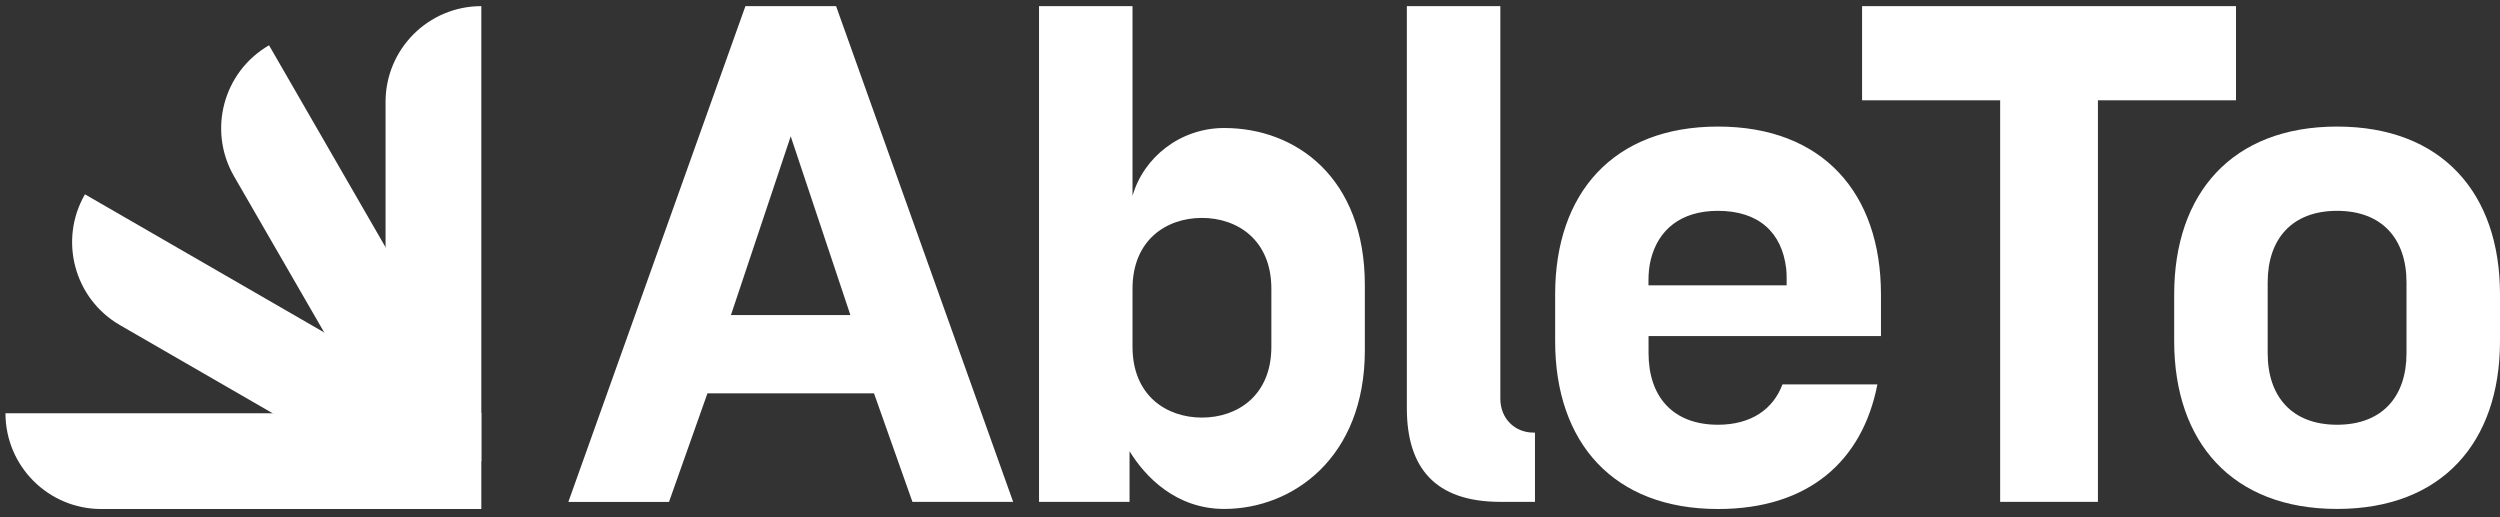
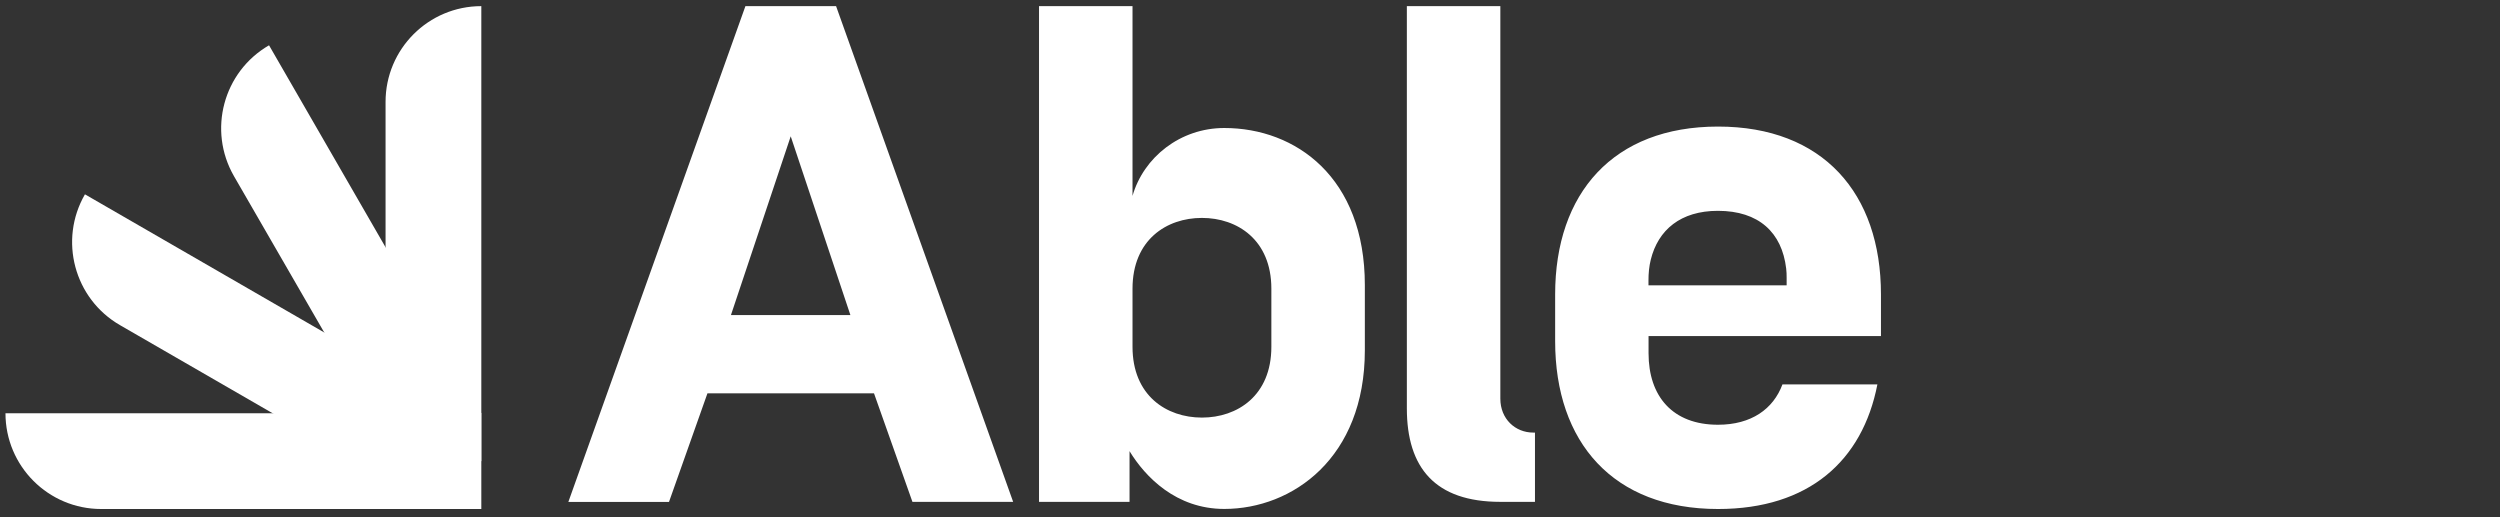
<svg xmlns="http://www.w3.org/2000/svg" width="174px" height="36px" viewBox="0 0 174 36" version="1.1">
  <rect x="0" y="0" width="174" height="36" fill="#333333" stroke="none" />
  <title>AbletoBlanco</title>
  <g id="Home" stroke="none" stroke-width="1" fill="none" fill-rule="evenodd">
    <g id="all-clients" transform="translate(-4254, -229)" fill="#FFFFFF" fill-rule="nonzero">
      <g id="AbletoBlanco" transform="translate(4254.381, 229.427)">
        <path d="M48.856,26.952 L46.181,34.507 L39.176,34.507 L51.5,0 L57.81,0 L70.134,34.502 L63.124,34.502 L60.449,26.947 L48.856,26.947 L48.856,26.952 Z M54.653,9.06 L50.493,21.5 L58.806,21.5 L54.653,9.06 Z M78.235,34.502 L71.935,34.502 L71.935,0 L78.442,0 L78.442,13.208 C79.21,10.522 81.763,8.482 84.826,8.482 C89.811,8.482 94.612,11.926 94.612,19.418 L94.612,23.953 C94.612,31.445 89.578,34.995 84.826,34.995 C81.477,34.995 79.326,32.764 78.235,30.973 L78.235,34.502 Z M88.106,19.667 C88.106,16.266 85.737,14.74 83.273,14.74 C80.81,14.74 78.442,16.266 78.442,19.667 L78.442,23.71 C78.442,27.111 80.81,28.637 83.273,28.637 C85.737,28.637 88.106,27.111 88.106,23.71 L88.106,19.667 Z M114.358,22.962 L114.358,24.155 C114.358,27.159 116.032,29.135 119.19,29.135 C121.505,29.135 123.037,28.049 123.678,26.327 L130.285,26.327 C129.251,31.652 125.506,35 119.195,35 C111.9,35 107.857,30.369 107.857,23.317 L107.857,20.064 C107.857,13.018 111.9,8.382 119.195,8.382 C126.491,8.382 130.534,13.018 130.534,20.064 L130.534,22.962 L114.358,22.962 Z M114.358,19.434 L123.969,19.434 L123.969,18.904 C123.969,18.692 123.964,18.475 123.937,18.263 C123.64,15.746 122.025,14.247 119.185,14.247 C116.599,14.247 115.026,15.566 114.512,17.648 C114.395,18.12 114.353,18.607 114.353,19.089 L114.353,19.434 L114.358,19.434 Z M106.453,29.681 L106.453,34.502 L104.043,34.502 C99.507,34.502 97.536,32.134 97.536,27.996 L97.536,0 L104.043,0 L104.043,27.323 C104.043,28.722 105.07,29.681 106.337,29.681 L106.453,29.681 Z" id="Shape" />
-         <polygon id="Path" points="145.634 6.554 145.634 34.502 138.83 34.502 138.83 6.554 129.22 6.554 129.22 0 155.244 0 155.244 6.554" />
-         <path d="M162.28,8.382 C154.985,8.382 150.942,13.018 150.942,20.064 L150.942,23.312 C150.942,30.359 154.985,34.995 162.28,34.995 C169.576,34.995 173.619,30.364 173.619,23.312 L173.619,20.059 C173.619,13.012 169.576,8.382 162.28,8.382 Z M167.112,24.155 C167.112,27.159 165.438,29.135 162.28,29.135 C159.128,29.135 157.449,27.164 157.449,24.155 L157.449,19.227 C157.449,16.223 159.123,14.247 162.28,14.247 C165.433,14.247 167.112,16.218 167.112,19.227 L167.112,24.155 Z" id="Shape" />
        <path d="M33.119,31.668 L26.454,31.668 L26.454,6.665 C26.454,2.983 29.437,0 33.119,0 L33.119,31.668 Z" id="Path" />
        <path d="M28.405,33.484 L15.904,11.835 C14.066,8.643 15.157,4.568 18.344,2.725 L33.119,28.335 L28.405,33.484 Z" id="Path" />
        <path d="M29.625,34.704 L7.971,22.203 C4.784,20.365 3.692,16.285 5.531,13.098 L32.958,28.932 L29.625,34.704 Z" id="Path" />
        <path d="M33.119,35 L6.665,35 C2.983,35 0,32.017 0,28.335 L33.119,28.335 L33.119,35 Z" id="Path" />
      </g>
    </g>
  </g>
</svg>